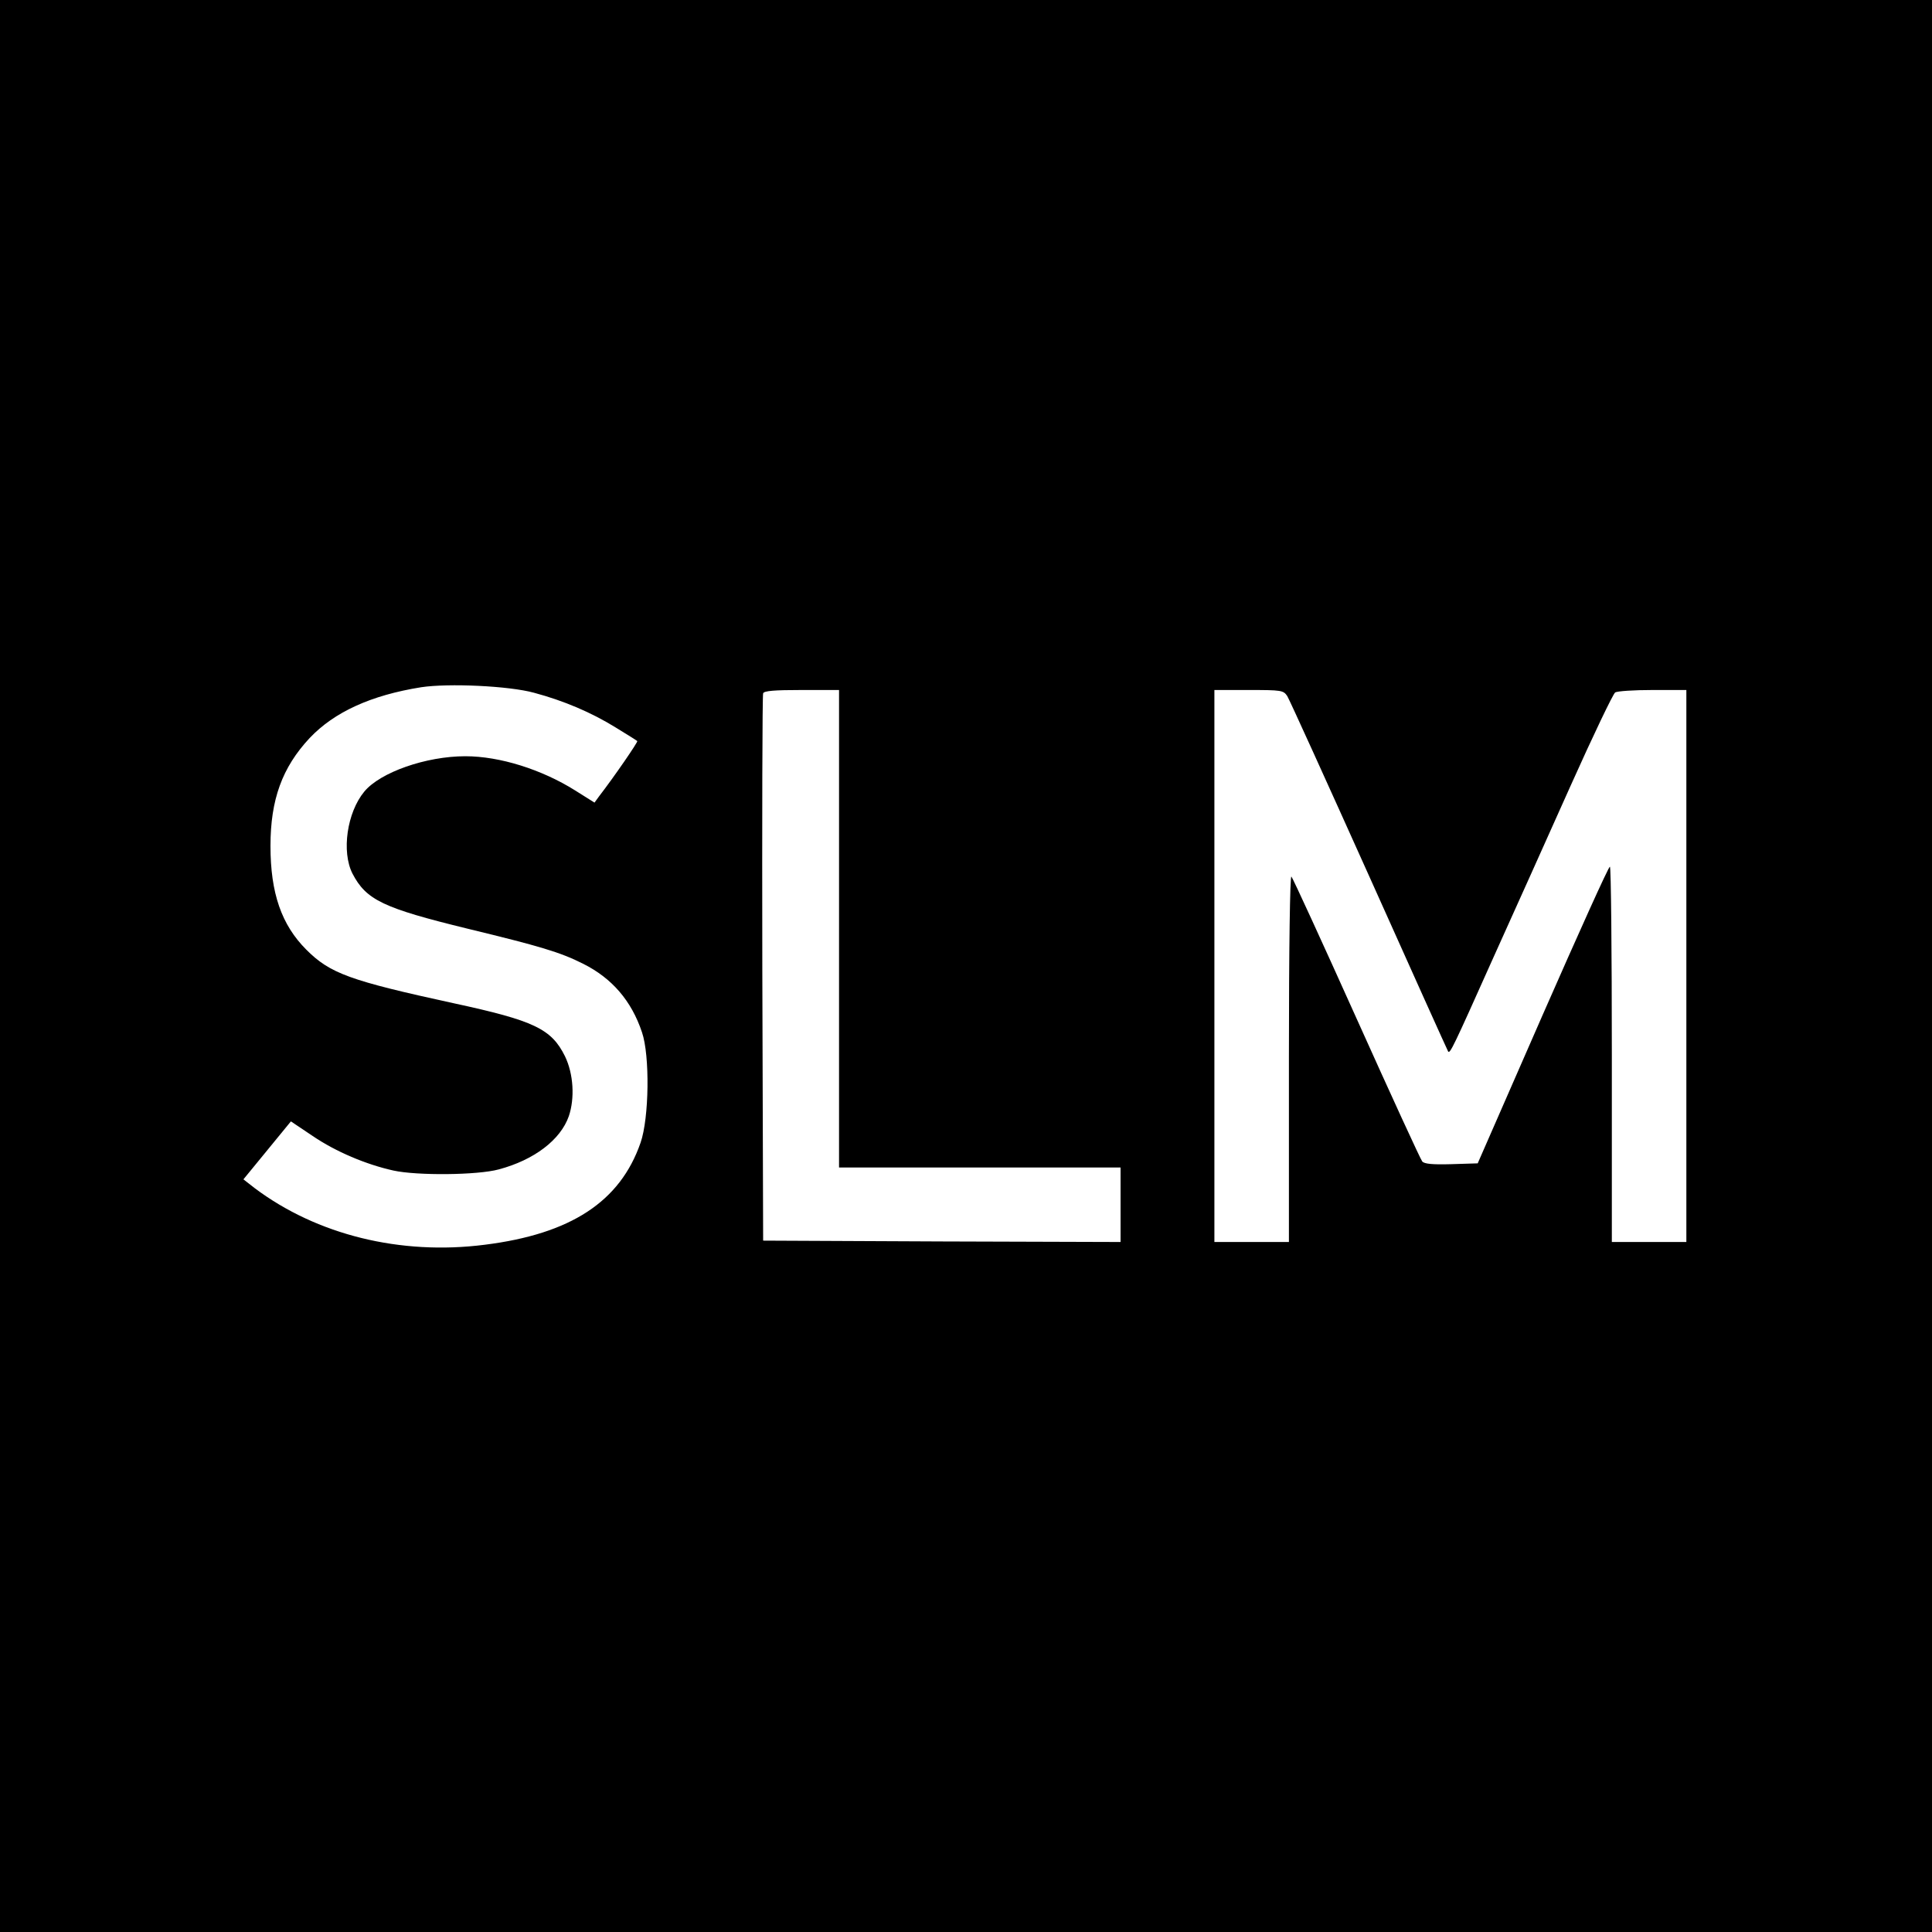
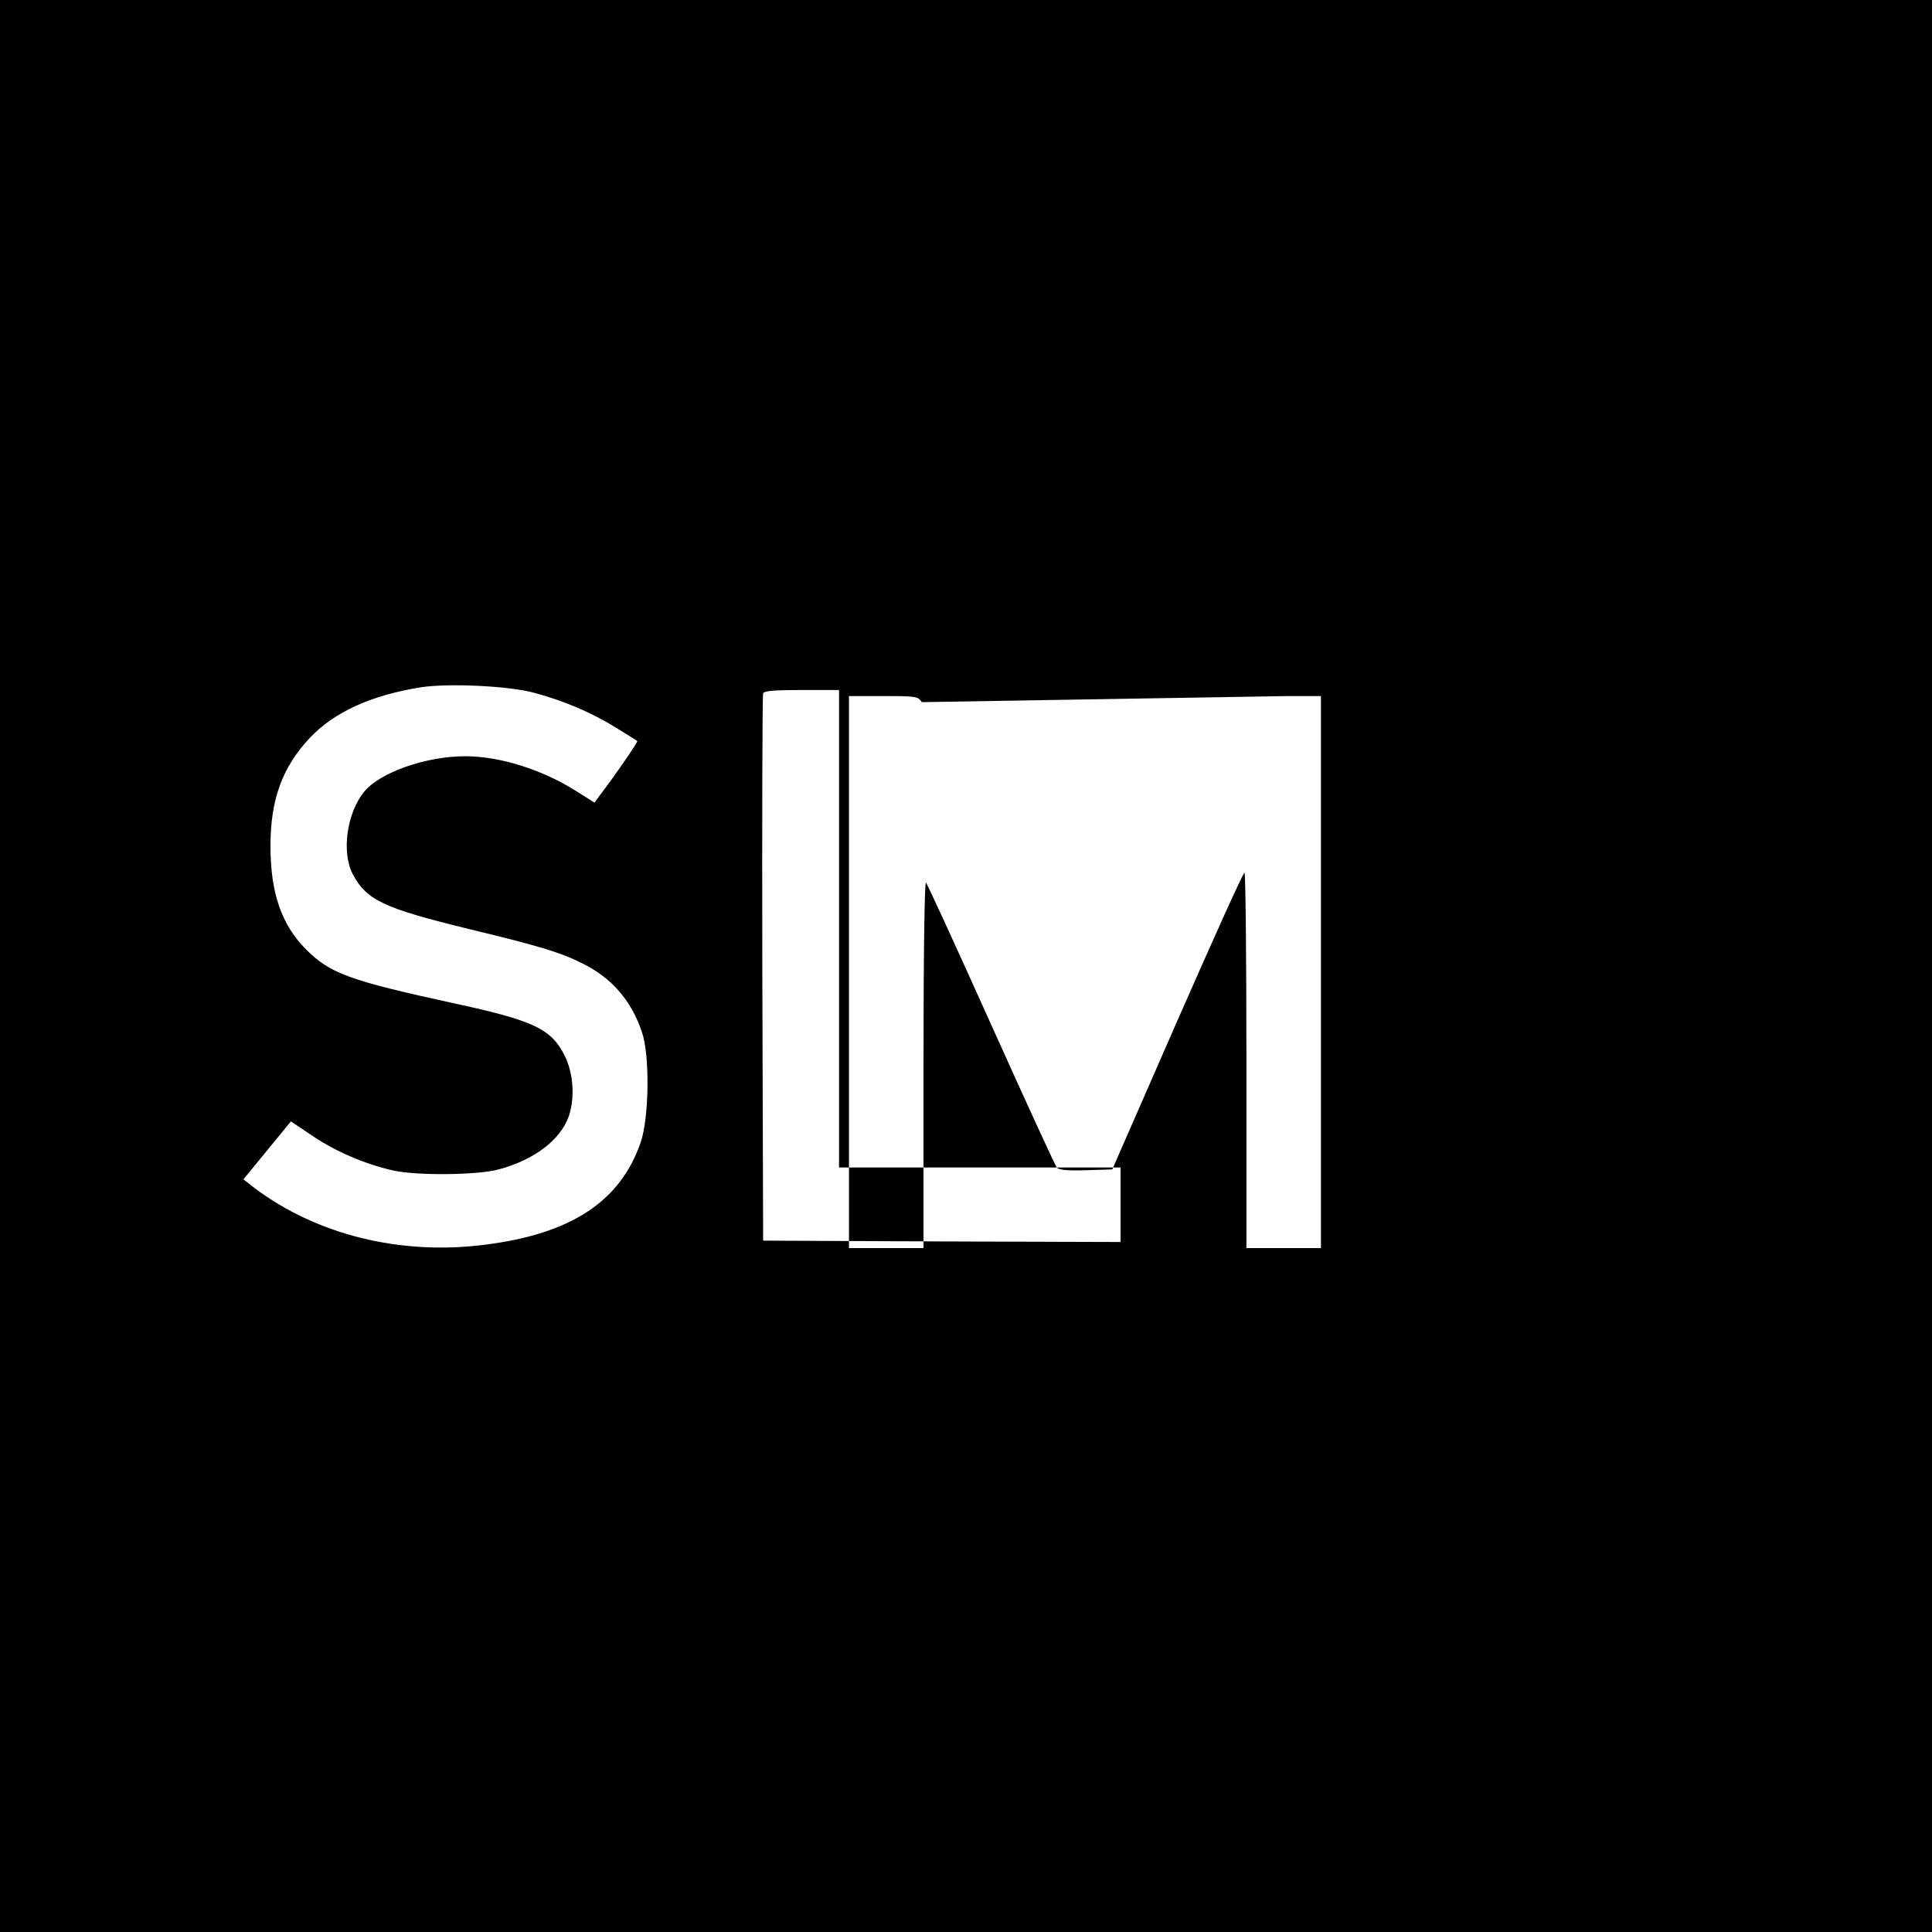
<svg xmlns="http://www.w3.org/2000/svg" version="1.0" width="700pt" height="700pt" viewBox="0 0 700 700" preserveAspectRatio="xMidYMid meet">
  <g transform="translate(0,700) scale(0.1,-0.1)" fill="#000000" stroke="none">
-     <path d="M0 3500 l0 -3500 3500 0 3500 0 0 3500 0 3500 -3500 0 -3500 0 0 -3500z m1935 990 c108 -29 207 -71 296 -126 41 -25 76 -47 78 -49 3 -3 -82 -127 -139 -201 l-16 -22 -70 44 c-121 76 -273 124 -398 124 -142 0 -308 -58 -366 -128 -63 -76 -83 -218 -43 -297 50 -96 111 -125 418 -200 260 -63 335 -85 418 -127 104 -52 175 -134 213 -248 29 -84 26 -311 -5 -400 -74 -214 -253 -331 -565 -370 -305 -39 -608 36 -833 205 l-41 32 86 105 86 105 79 -53 c84 -57 193 -103 292 -125 86 -19 305 -17 382 4 128 34 224 107 254 193 22 65 17 153 -14 217 -49 99 -111 129 -403 192 -377 82 -448 108 -534 194 -90 90 -130 205 -130 376 0 167 42 284 142 391 89 94 222 155 404 184 99 15 318 5 409 -20z m1105 -855 l0 -865 510 0 510 0 0 -135 0 -135 -647 2 -648 3 -3 985 c-1 542 0 991 3 998 3 9 41 12 140 12 l135 0 0 -865z m1624 843 c8 -13 141 -306 297 -653 155 -346 284 -632 286 -635 7 -8 19 17 159 330 76 168 204 453 285 634 81 181 154 333 161 337 7 5 68 9 136 9 l122 0 0 -1000 0 -1000 -135 0 -135 0 0 680 c0 374 -3 680 -7 680 -5 0 -114 -242 -244 -538 l-235 -537 -96 -3 c-68 -2 -98 1 -105 10 -6 7 -113 240 -238 518 -125 278 -231 509 -236 514 -5 6 -9 -255 -9 -657 l0 -667 -135 0 -135 0 0 1000 0 1000 125 0 c118 0 125 -1 139 -22z" />
+     <path d="M0 3500 l0 -3500 3500 0 3500 0 0 3500 0 3500 -3500 0 -3500 0 0 -3500z m1935 990 c108 -29 207 -71 296 -126 41 -25 76 -47 78 -49 3 -3 -82 -127 -139 -201 l-16 -22 -70 44 c-121 76 -273 124 -398 124 -142 0 -308 -58 -366 -128 -63 -76 -83 -218 -43 -297 50 -96 111 -125 418 -200 260 -63 335 -85 418 -127 104 -52 175 -134 213 -248 29 -84 26 -311 -5 -400 -74 -214 -253 -331 -565 -370 -305 -39 -608 36 -833 205 l-41 32 86 105 86 105 79 -53 c84 -57 193 -103 292 -125 86 -19 305 -17 382 4 128 34 224 107 254 193 22 65 17 153 -14 217 -49 99 -111 129 -403 192 -377 82 -448 108 -534 194 -90 90 -130 205 -130 376 0 167 42 284 142 391 89 94 222 155 404 184 99 15 318 5 409 -20z m1105 -855 l0 -865 510 0 510 0 0 -135 0 -135 -647 2 -648 3 -3 985 c-1 542 0 991 3 998 3 9 41 12 140 12 l135 0 0 -865z m1624 843 l122 0 0 -1000 0 -1000 -135 0 -135 0 0 680 c0 374 -3 680 -7 680 -5 0 -114 -242 -244 -538 l-235 -537 -96 -3 c-68 -2 -98 1 -105 10 -6 7 -113 240 -238 518 -125 278 -231 509 -236 514 -5 6 -9 -255 -9 -657 l0 -667 -135 0 -135 0 0 1000 0 1000 125 0 c118 0 125 -1 139 -22z" />
  </g>
</svg>